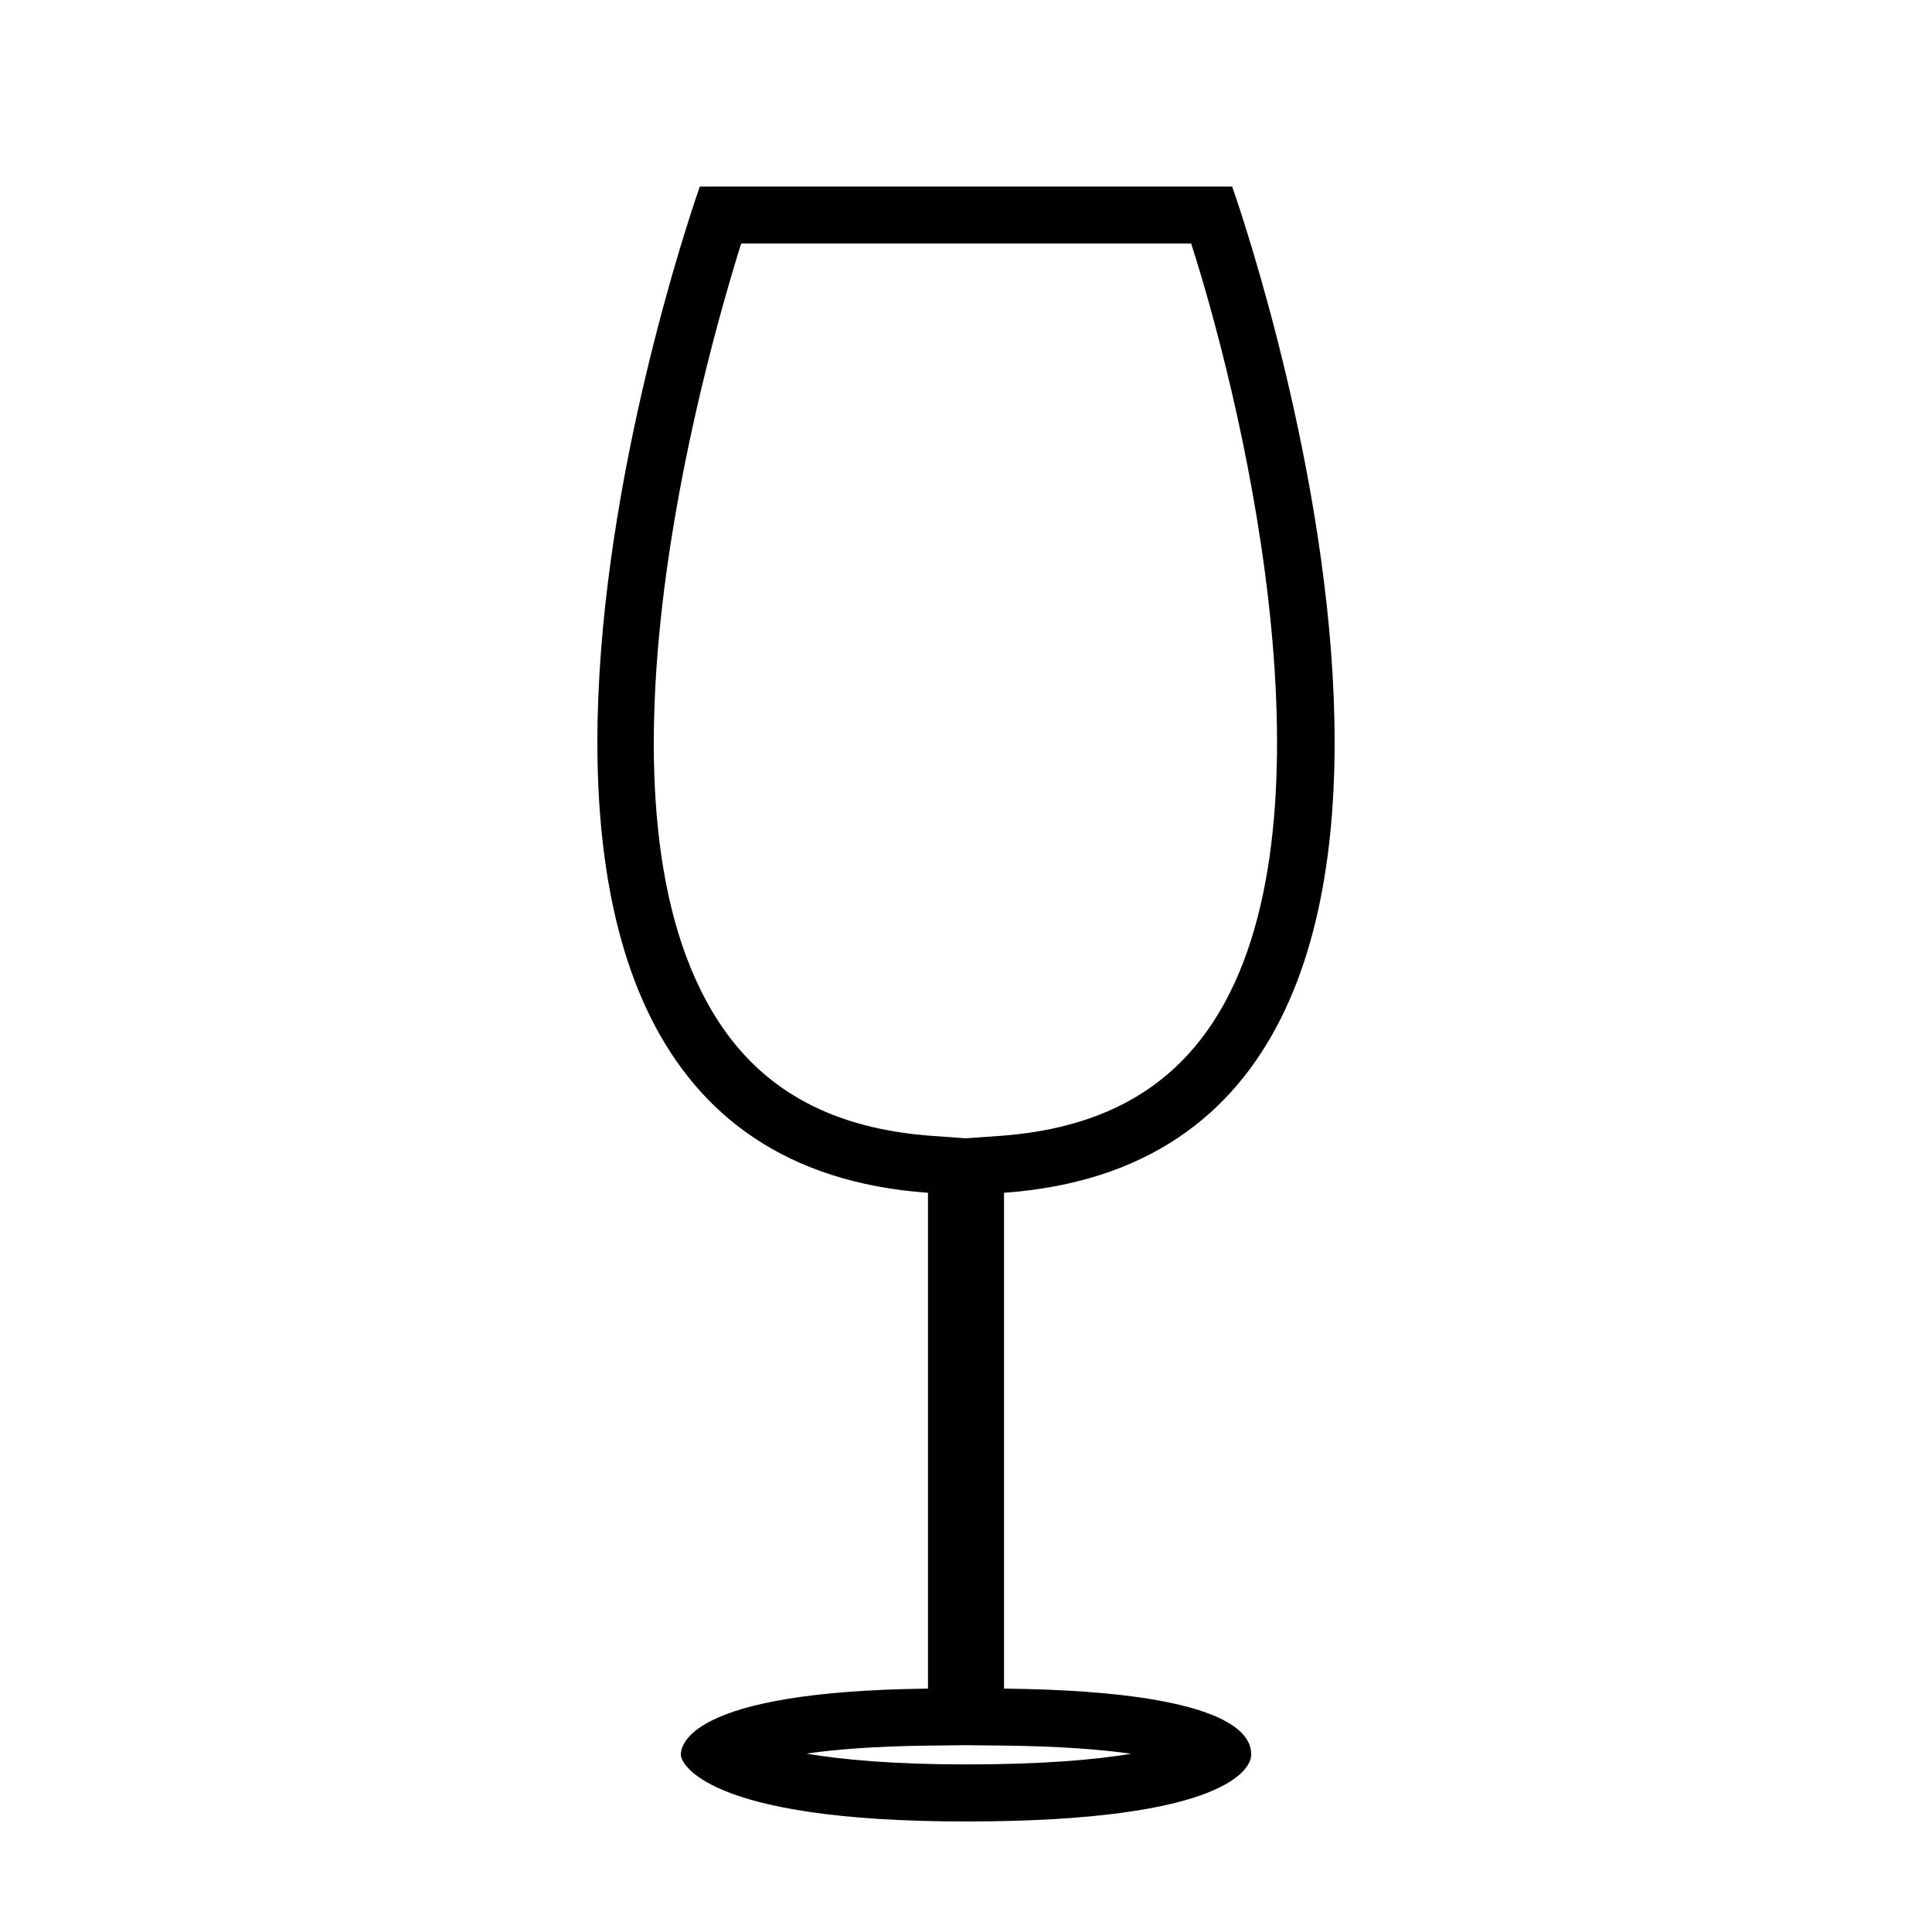
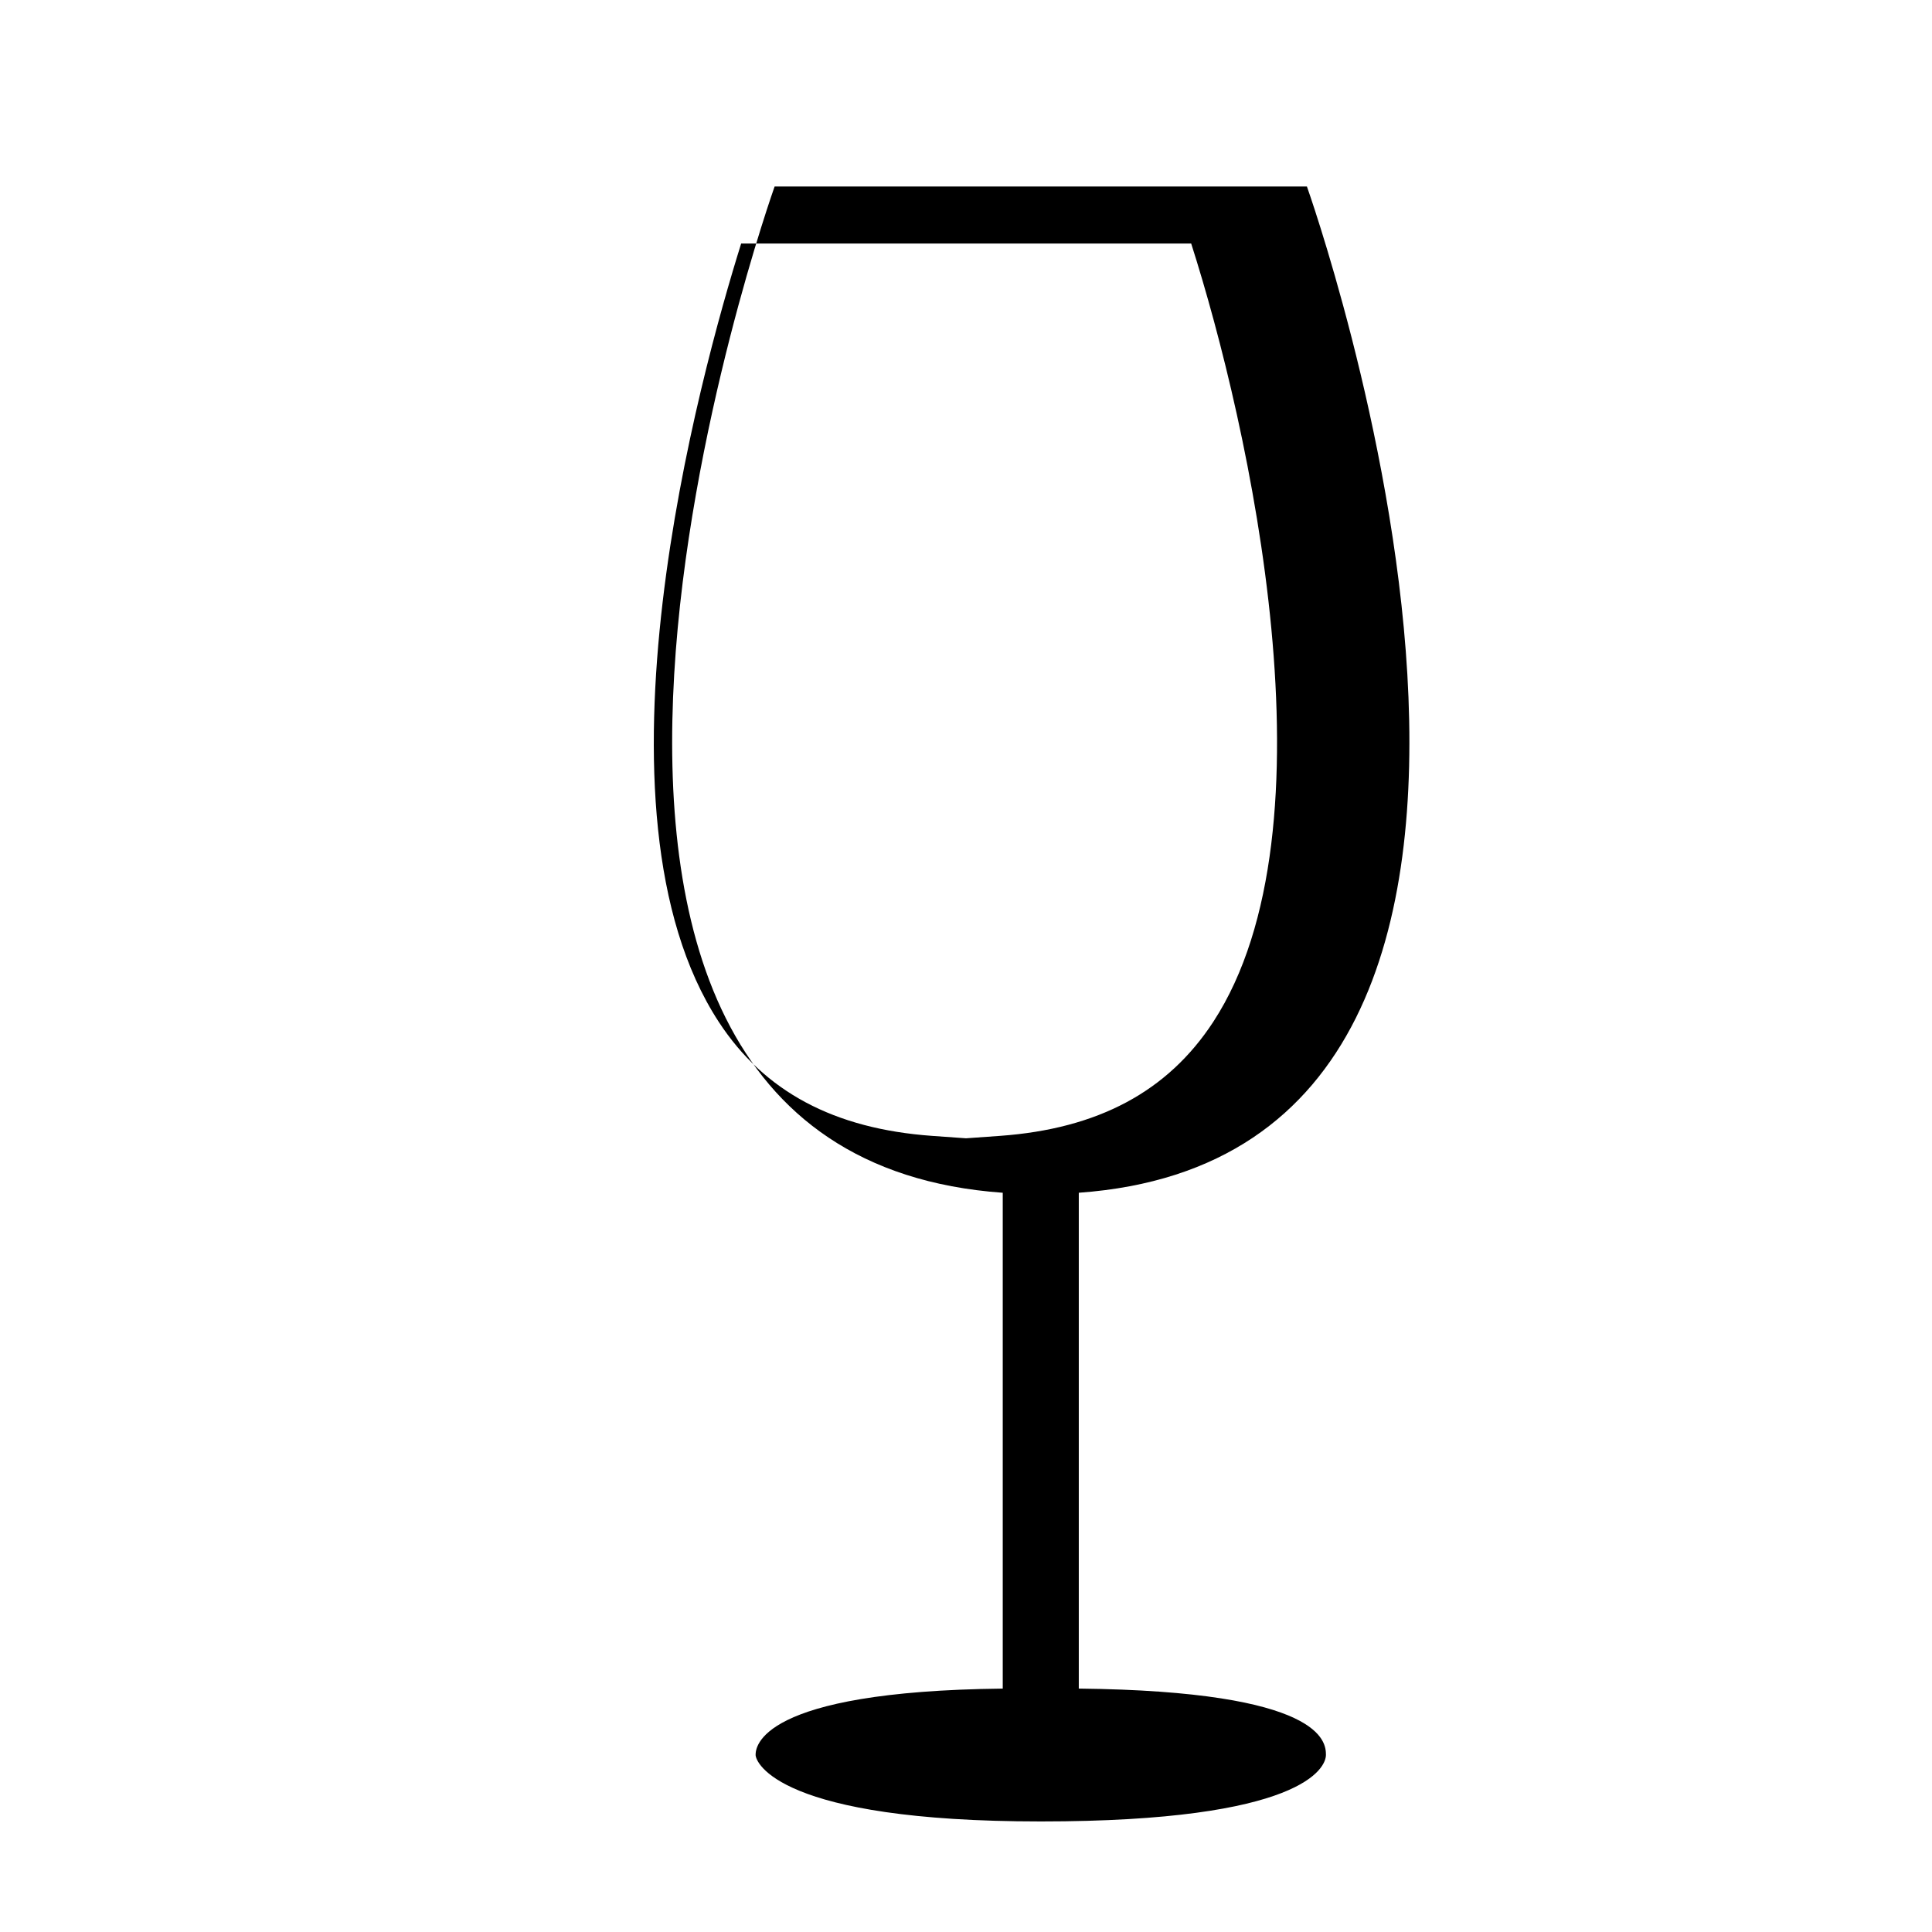
<svg xmlns="http://www.w3.org/2000/svg" fill="#000000" width="800px" height="800px" version="1.1" viewBox="144 144 512 512">
-   <path d="m459.68 208.55c15.41 48.215 39.273 155.08 5.848 206.25-12.062 18.469-30.547 28.348-56.539 30.219l-8.988 0.641-8.992-0.641c-25.973-1.867-44.461-11.738-56.516-30.188-36.758-56.242-4.918-171.64 5.922-206.29h119.27m-59.68 397.95 9.91 0.105c15.164 0.168 26.078 1.062 33.883 2.168-9.445 1.566-23.375 2.824-43.793 2.824-19.301 0-32.875-1.27-42.32-2.863 7.68-1.102 18.168-1.965 32.414-2.121l9.906-0.113m70.531-413.06h-141.07s-91.113 255.79 60.457 266.67v131.4c-64.844 0.727-65.496 15.645-65.496 17.578 0 1.934 6.012 17.629 75.574 17.629s75.57-14.273 75.57-17.633-0.645-16.859-65.496-17.578v-131.4c151.58-10.875 60.457-266.66 60.457-266.66z" />
+   <path d="m459.68 208.55c15.41 48.215 39.273 155.08 5.848 206.25-12.062 18.469-30.547 28.348-56.539 30.219l-8.988 0.641-8.992-0.641c-25.973-1.867-44.461-11.738-56.516-30.188-36.758-56.242-4.918-171.64 5.922-206.29h119.27m-59.68 397.95 9.91 0.105l9.906-0.113m70.531-413.06h-141.07s-91.113 255.79 60.457 266.67v131.4c-64.844 0.727-65.496 15.645-65.496 17.578 0 1.934 6.012 17.629 75.574 17.629s75.57-14.273 75.57-17.633-0.645-16.859-65.496-17.578v-131.4c151.58-10.875 60.457-266.66 60.457-266.66z" />
</svg>